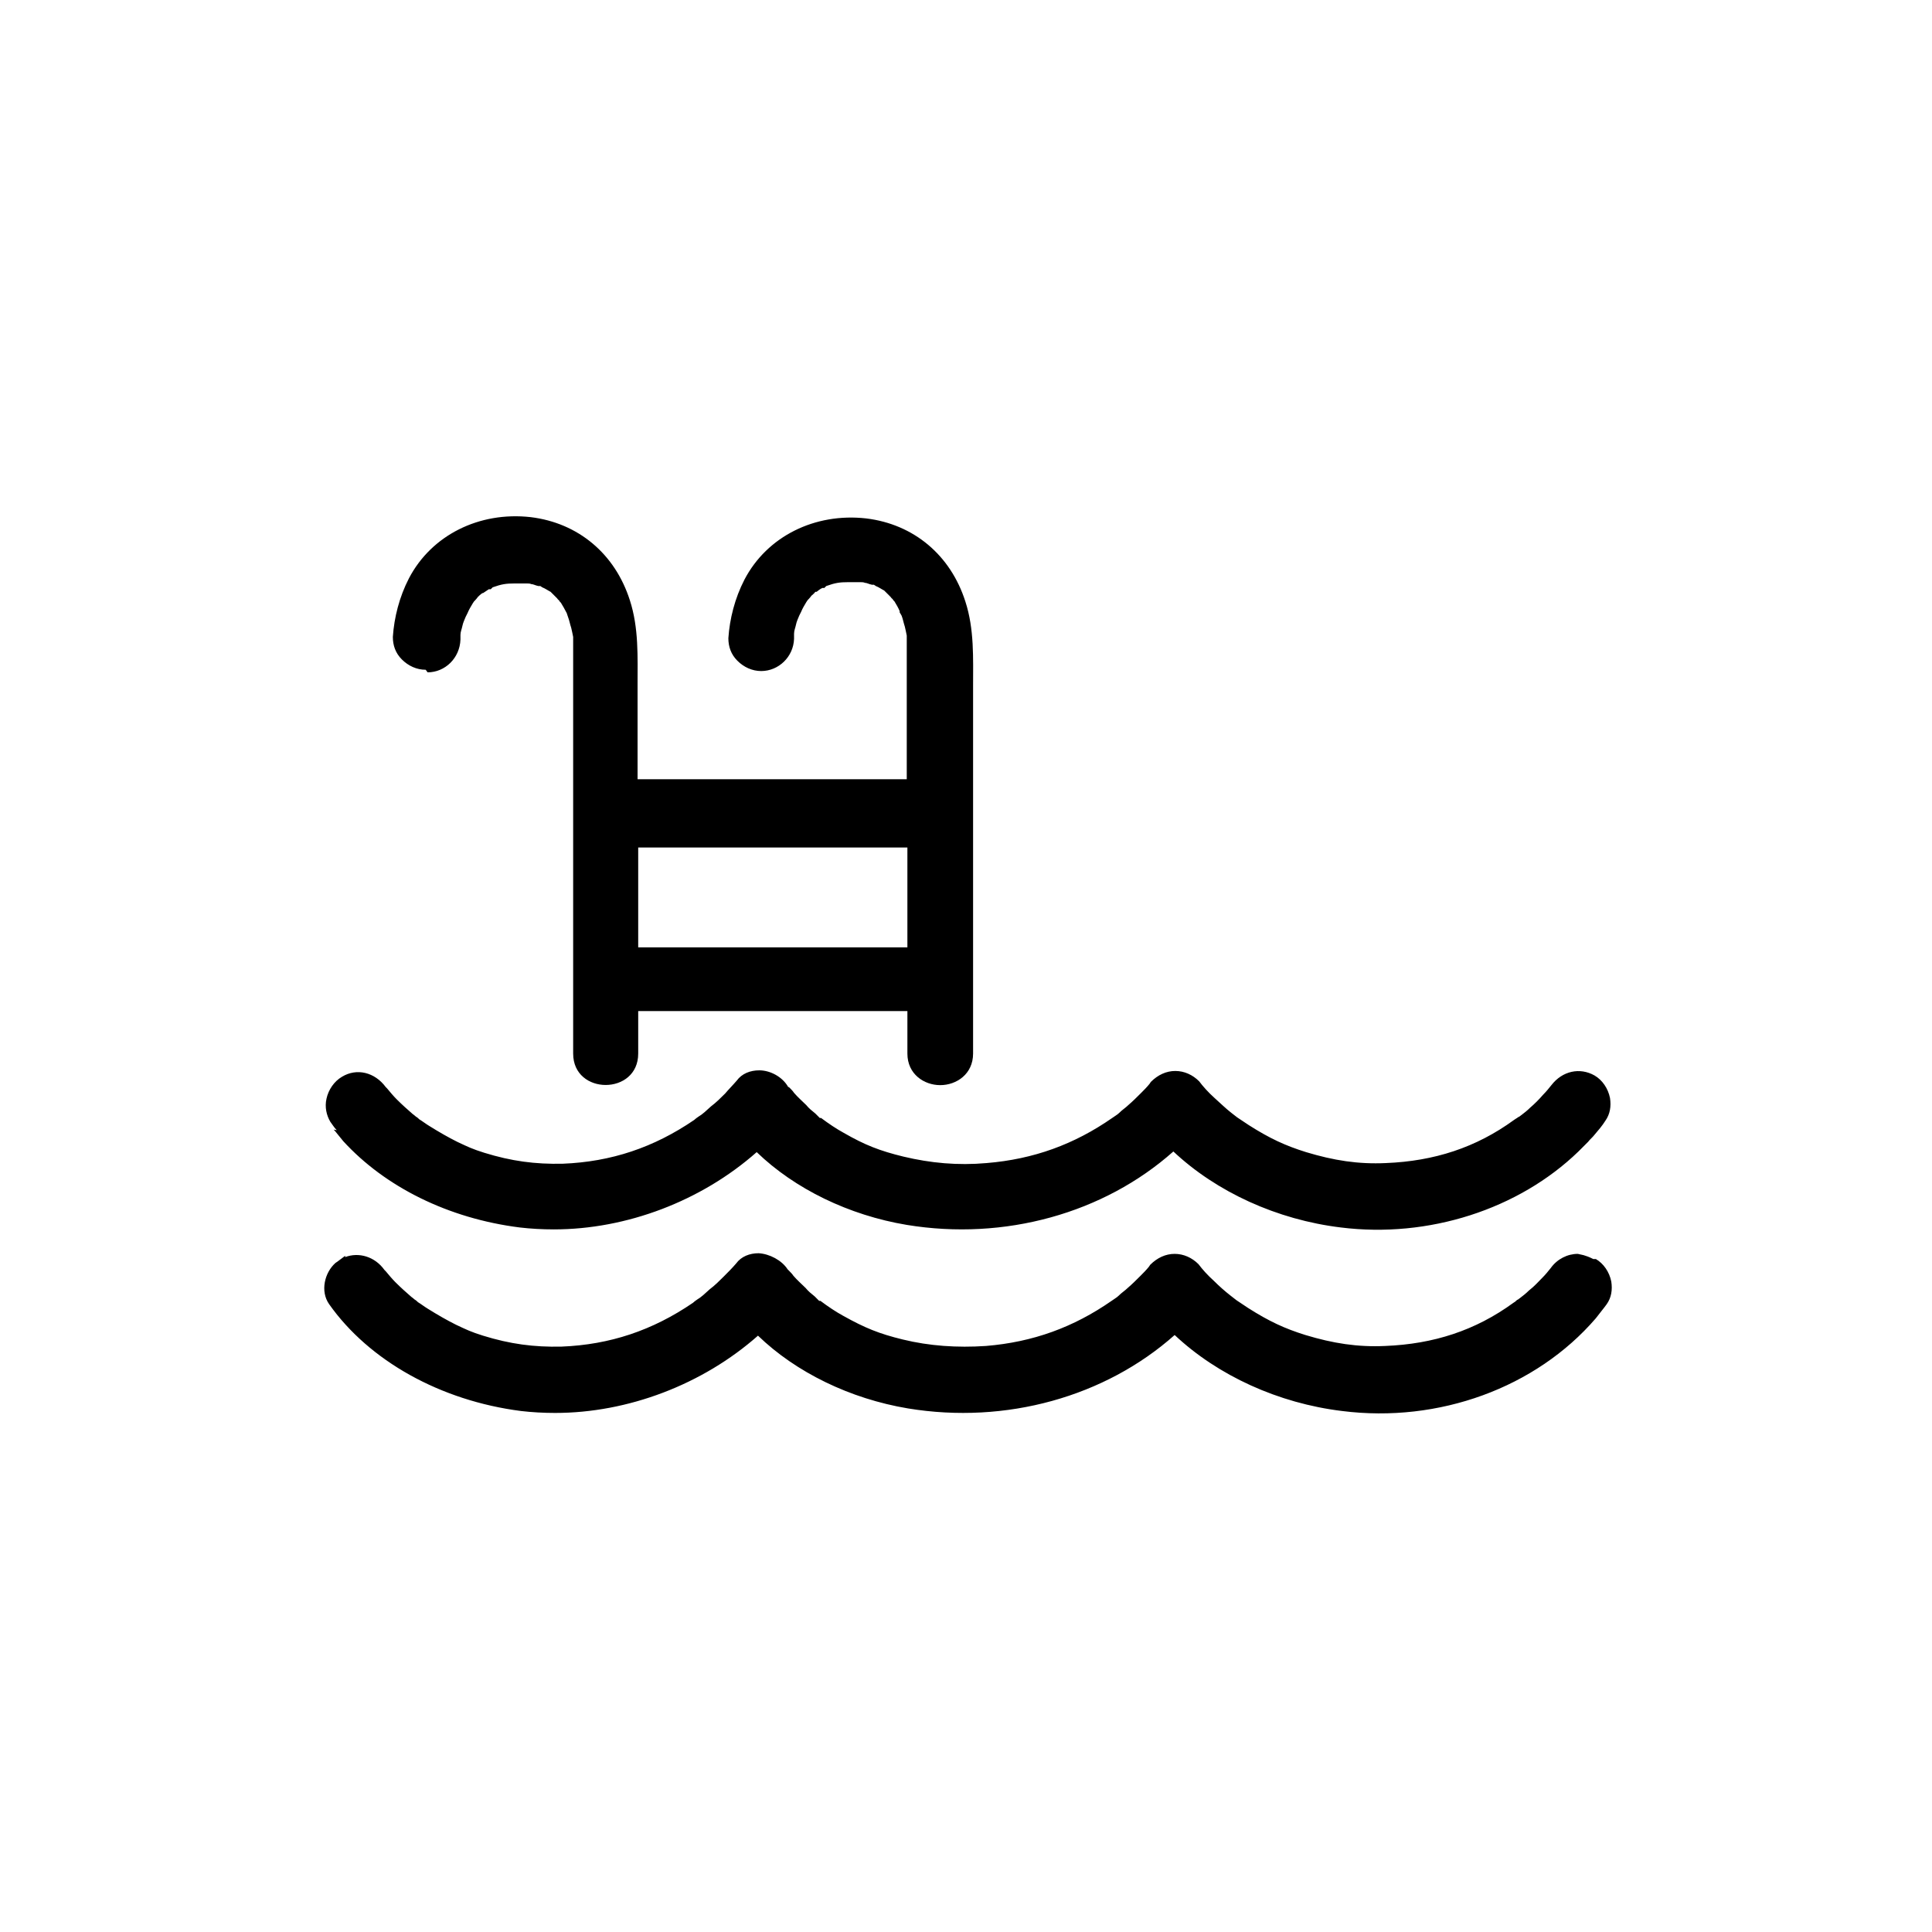
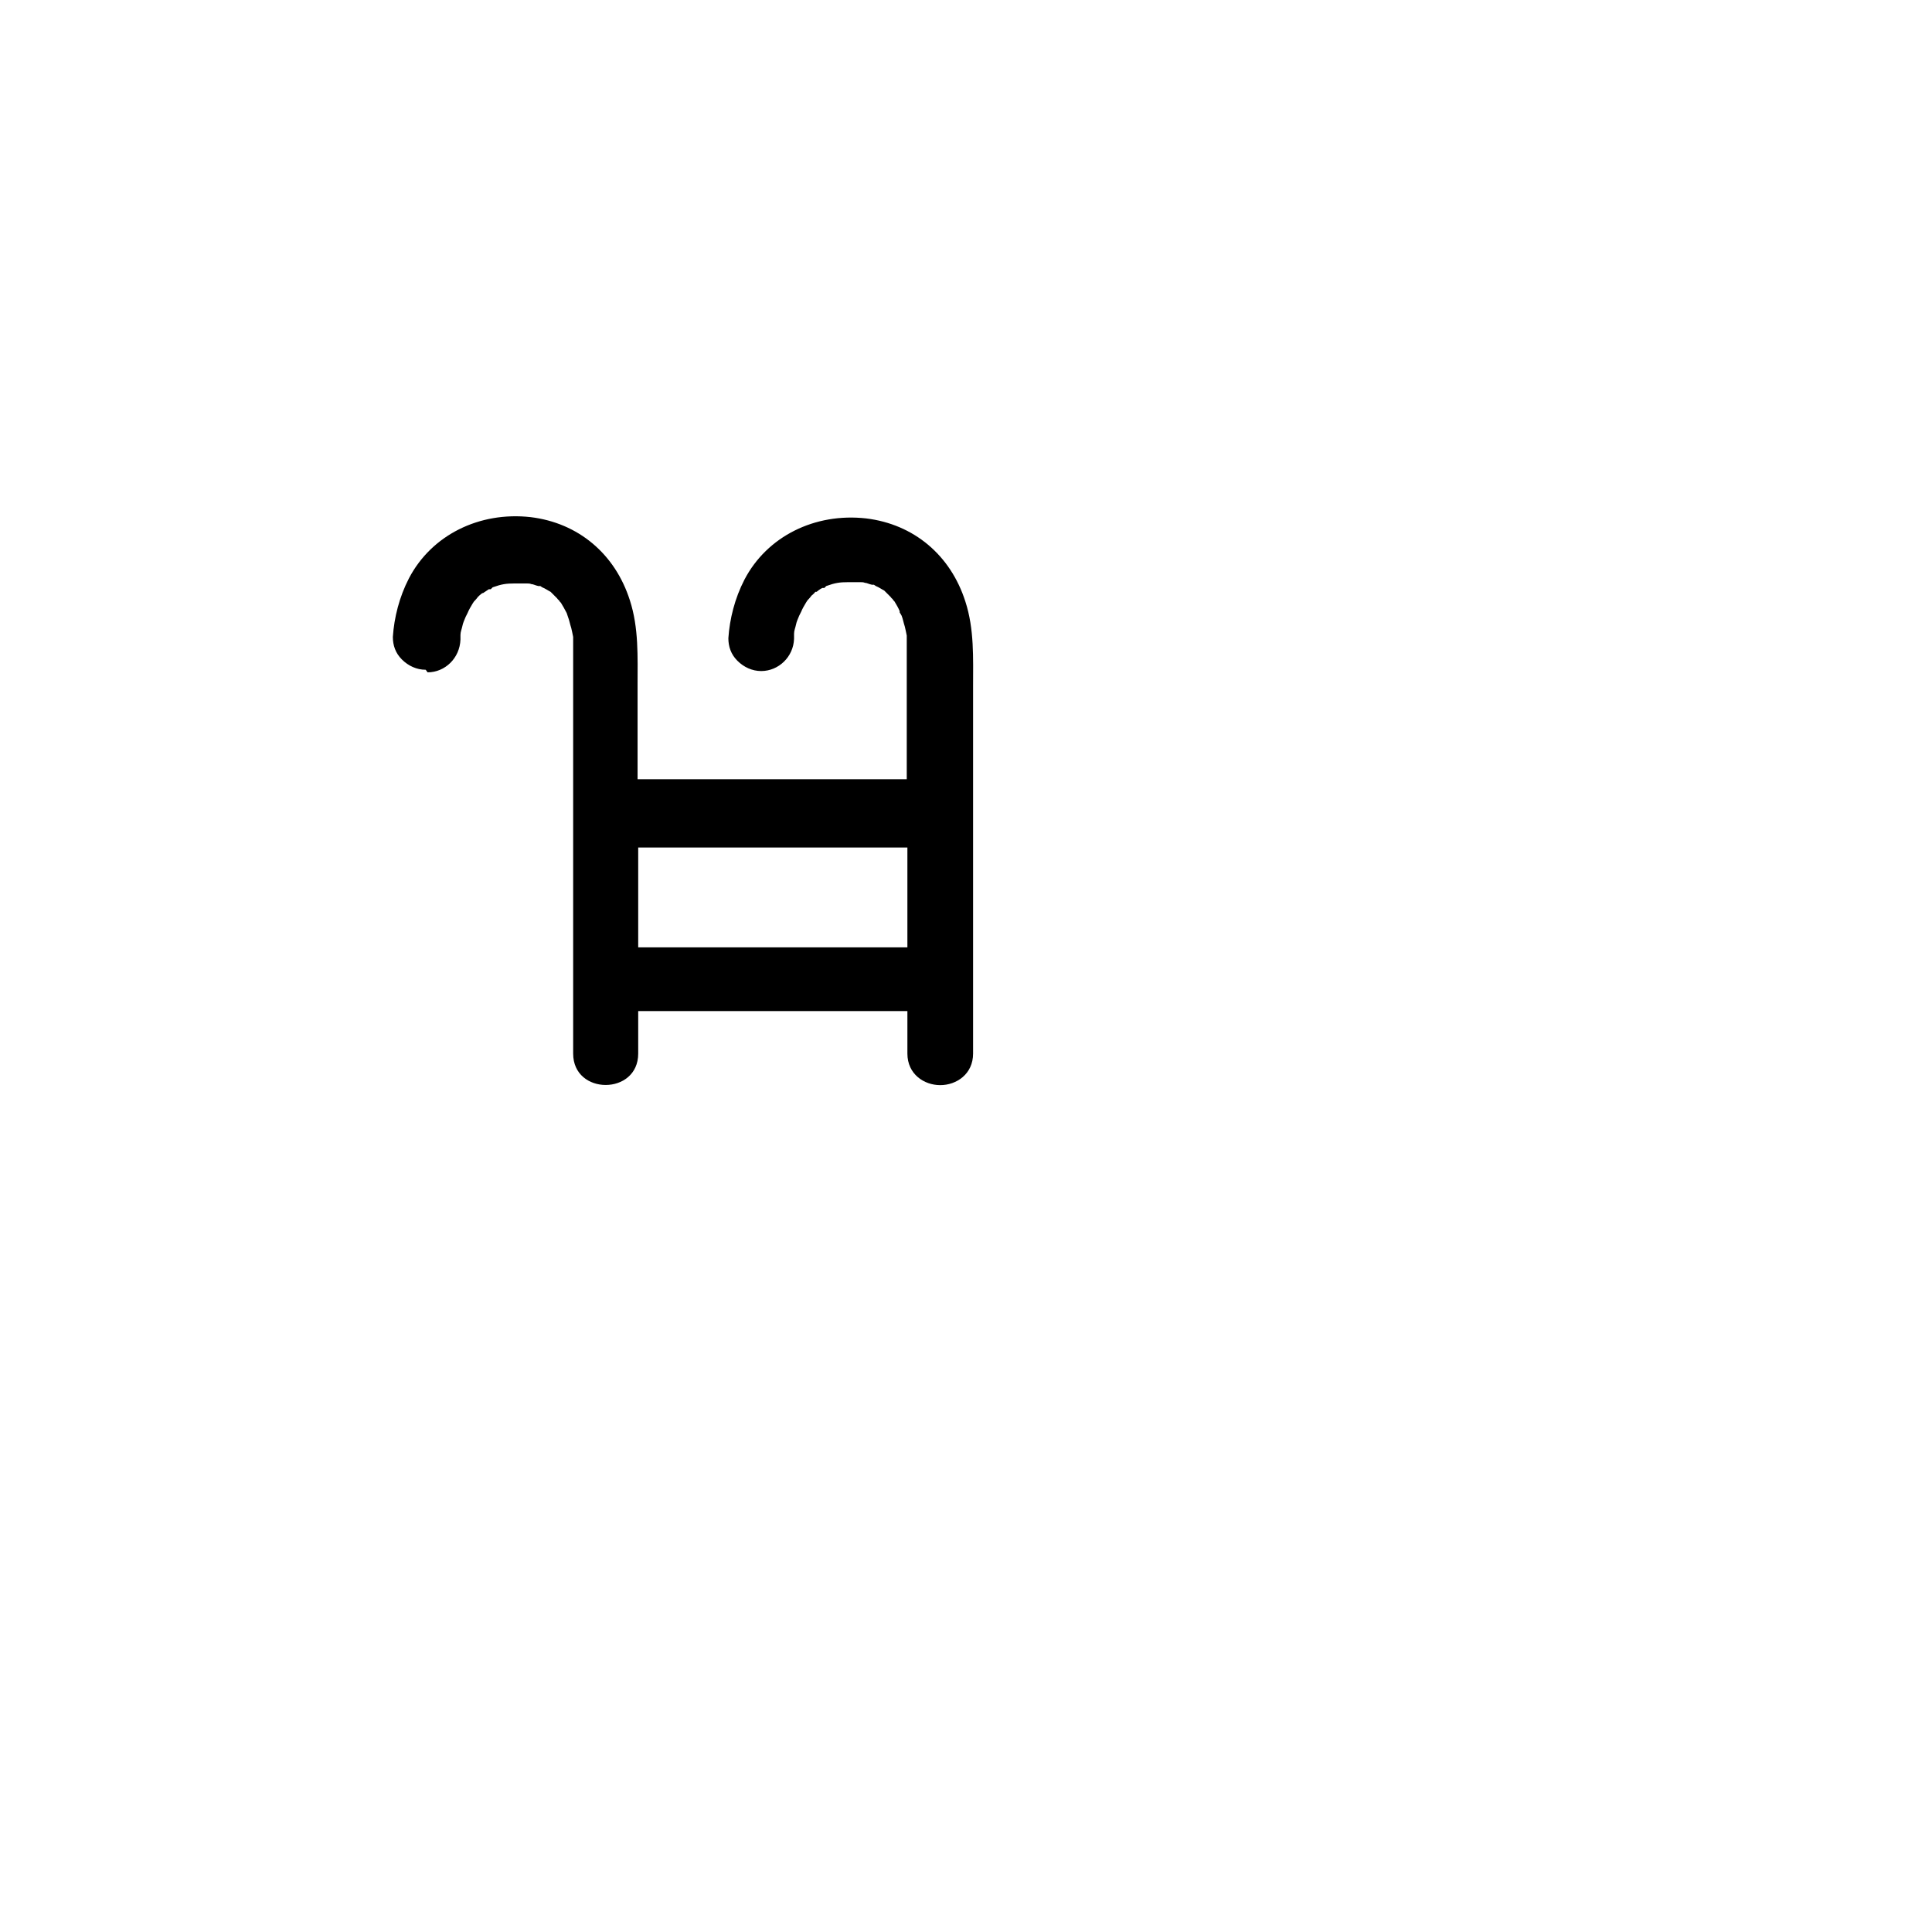
<svg xmlns="http://www.w3.org/2000/svg" id="Capa_1" data-name="Capa 1" viewBox="0 0 30 30">
  <path d="M6.64,10.44c.27,0,.5-.22.51-.51,0,0,0-.02,0-.02,0-.02,0-.03,0-.05,0-.05.02-.09.03-.14.01-.05.03-.09.05-.14l.03-.06c.02-.05.05-.1.08-.15l.02-.03s.04-.04.06-.07c.02-.02.04-.04.07-.06h.01s.06-.04.09-.06h.03s.02-.02.03-.03c.14-.05.21-.06.34-.06.06,0,.13,0,.19,0,.02,0,.05,0,.07.01.03,0,.06.02.11.03h.03s.03.02.03.02c.05.02.09.05.13.07l.02.02h0s.05.05.08.08c0,0,.02.03.03.03,0,.01.02.03.03.04.03.05.06.1.09.16l.02.06c.02.05.03.11.05.17.01.04.02.09.03.14h0c0,.06,0,.1,0,.14,0,.12,0,.23,0,.35v5.98c0,.65,1.01.65,1.01,0v-.66h4.18v.66c0,.32.26.49.51.49s.51-.17.51-.49v-5.4c0-.1,0-.2,0-.3,0-.44.02-.89-.12-1.32-.23-.72-.8-1.2-1.54-1.29-.8-.09-1.54.28-1.89.95-.15.29-.23.61-.25.91,0,.13.04.25.14.35.1.1.23.16.37.16.27,0,.5-.22.51-.5v-.03s0-.03,0-.05c0-.05.02-.09.03-.14.01-.05.03-.09.05-.14l.03-.06c.02-.05.05-.1.08-.15l.02-.03s.04-.04.06-.07c.02-.02.04-.03.06-.06h.02s.06-.05.09-.06h.03s.02-.02.03-.03c.14-.05.21-.06.34-.06.06,0,.12,0,.19,0,.02,0,.05,0,.07.01.03,0,.06.02.11.03h.03s.03.02.03.02c.05.02.09.05.13.07l.02.02h0s.05.05.08.08c0,0,.02.03.03.03,0,.01.02.03.03.04.03.05.06.1.08.15v.02s.02.03.03.05c.02.05.03.11.05.17.01.04.02.09.03.14h0c0,.06,0,.1,0,.14,0,.12,0,.23,0,.35v1.74h-4.18v-1.16c0-.1,0-.2,0-.3,0-.44.02-.89-.12-1.32-.23-.72-.8-1.2-1.54-1.29-.8-.09-1.54.28-1.89.95-.15.29-.23.61-.25.91,0,.13.04.25.14.35.1.1.23.16.37.16ZM13.81,9.18h0s0,0,0,0h0ZM9.91,13.16h4.18v1.55h-4.18v-1.55ZM8.61,9.18h0s0,0,0,0Z" fill="currentColor" stroke-width="0" />
-   <path d="M5.18,17.54l.02.02s0,0,0,0l.13.16h0c.65.71,1.63,1.2,2.74,1.34.17.02.35.03.53.03,1.13,0,2.29-.44,3.15-1.2.59.57,1.43.98,2.33,1.13,1.52.25,3.06-.18,4.14-1.14.67.63,1.61,1.06,2.6,1.18,1.36.17,2.76-.28,3.69-1.18h0s.15-.15.15-.15c.03-.04.07-.07.1-.11.06-.07.12-.14.17-.22.07-.1.09-.22.07-.35-.03-.15-.12-.28-.24-.35-.23-.13-.5-.07-.67.15-.04.05-.08.1-.13.15-.06.07-.13.14-.2.2-.04.04-.09.08-.13.11l-.04.03h0s0,0,0,0l.05.06h0s0,0,0,0h0s-.05-.06-.05-.06c-.01,0-.03.02-.05.03l-.03.02c-.59.43-1.24.64-1.99.67-.43.02-.81-.04-1.24-.17-.32-.1-.56-.21-.89-.42-.06-.04-.12-.08-.18-.12l-.09-.07c-.09-.07-.17-.15-.26-.23-.1-.09-.18-.18-.24-.26,0,0,0,0,0,0h0c-.1-.1-.23-.16-.37-.16h0c-.14,0-.27.06-.38.17h0s-.02.03-.02.03c-.04.05-.09.1-.13.14-.07.07-.13.13-.2.19-.04.04-.09.07-.14.12-.03.03-.07.05-.11.08-.59.41-1.22.64-1.95.7-.45.04-.87,0-1.29-.1-.37-.09-.6-.18-.93-.37-.11-.06-.23-.14-.35-.23h-.02s-.05-.05-.07-.07c-.05-.04-.1-.08-.14-.13-.06-.06-.13-.12-.19-.19-.02-.03-.04-.05-.06-.07,0,0-.01-.01-.02-.02h-.01c-.09-.16-.28-.26-.45-.26-.14,0-.27.05-.35.16-.06.07-.13.14-.18.2-.07.07-.14.14-.22.2-.03.03-.07.06-.1.09l-.05.04s-.08.05-.11.08c-.63.43-1.29.65-2.04.68-.43.01-.8-.04-1.22-.17-.19-.06-.25-.09-.42-.17-.14-.07-.28-.15-.44-.25-.05-.03-.1-.07-.15-.1h0s0,0,0,0c-.01-.01-.03-.03-.05-.04-.02-.02-.05-.04-.05-.04-.08-.07-.16-.14-.25-.23-.05-.05-.1-.11-.15-.17l-.02-.02c-.17-.23-.45-.3-.68-.16-.12.07-.21.2-.24.34-.03.13,0,.26.06.36.03.04.06.09.1.13Z" fill="currentColor" stroke-width="0" />
-   <path d="M24.74,19.55h0s-.06-.03-.09-.04l-.06-.02-.09-.02h0s0,0,0,0c-.16,0-.32.08-.42.22-.04.05-.08.1-.13.15-.06.06-.12.13-.21.2-.04.04-.09.08-.13.11l-.04.03h0s0,0,0,0l.05.06h0s0,0,0,0h0s-.05-.06-.05-.06c-.01,0-.03.02-.04.03l-.03.02c-.59.43-1.24.64-1.99.67-.43.02-.81-.04-1.24-.17-.32-.1-.56-.21-.89-.42-.06-.04-.12-.08-.18-.12l-.09-.07c-.09-.07-.18-.15-.26-.23-.1-.09-.18-.18-.24-.26,0,0,0,0,0,0h0c-.1-.1-.23-.16-.37-.16h0c-.14,0-.27.06-.38.17h0s-.02.03-.02.03c-.04.05-.09.1-.13.14-.07.07-.13.13-.2.19-.04.04-.09.07-.14.12-.03.03-.07.05-.11.08-.59.41-1.22.64-1.95.7-.45.03-.88,0-1.29-.1-.37-.09-.59-.18-.93-.37-.11-.06-.23-.14-.35-.23h-.02s-.05-.05-.07-.07c-.05-.04-.1-.08-.14-.13-.06-.06-.13-.12-.19-.19-.02-.03-.04-.05-.07-.08l-.02-.02c-.09-.14-.28-.24-.45-.25-.14,0-.27.05-.35.16-.06.07-.13.14-.19.2-.07.07-.14.14-.22.2-.03.03-.07.06-.1.09l-.05.04s-.08.05-.11.08c-.63.43-1.29.65-2.04.68-.43.01-.8-.04-1.22-.17-.19-.06-.25-.09-.42-.17-.14-.07-.28-.15-.44-.25-.05-.03-.1-.07-.15-.1h0s0,0,0,0c-.01-.01-.03-.03-.05-.04-.02-.02-.05-.04-.05-.04-.08-.07-.16-.14-.25-.23-.05-.05-.1-.11-.15-.17l-.02-.02c-.15-.21-.4-.28-.61-.2v-.02l-.12.09s0,0,0,0l-.03.02h0c-.17.15-.24.44-.1.64.62.88,1.73,1.5,2.98,1.66.17.02.35.03.53.03,1.13,0,2.29-.44,3.15-1.2.59.57,1.43.98,2.33,1.13,1.52.25,3.06-.18,4.14-1.14.67.63,1.61,1.06,2.6,1.18,1.5.19,3.01-.36,3.94-1.44.06-.08.12-.15.17-.22.07-.1.09-.22.07-.35-.03-.15-.12-.28-.24-.35Z" fill="currentColor" stroke-width="0" />
</svg>